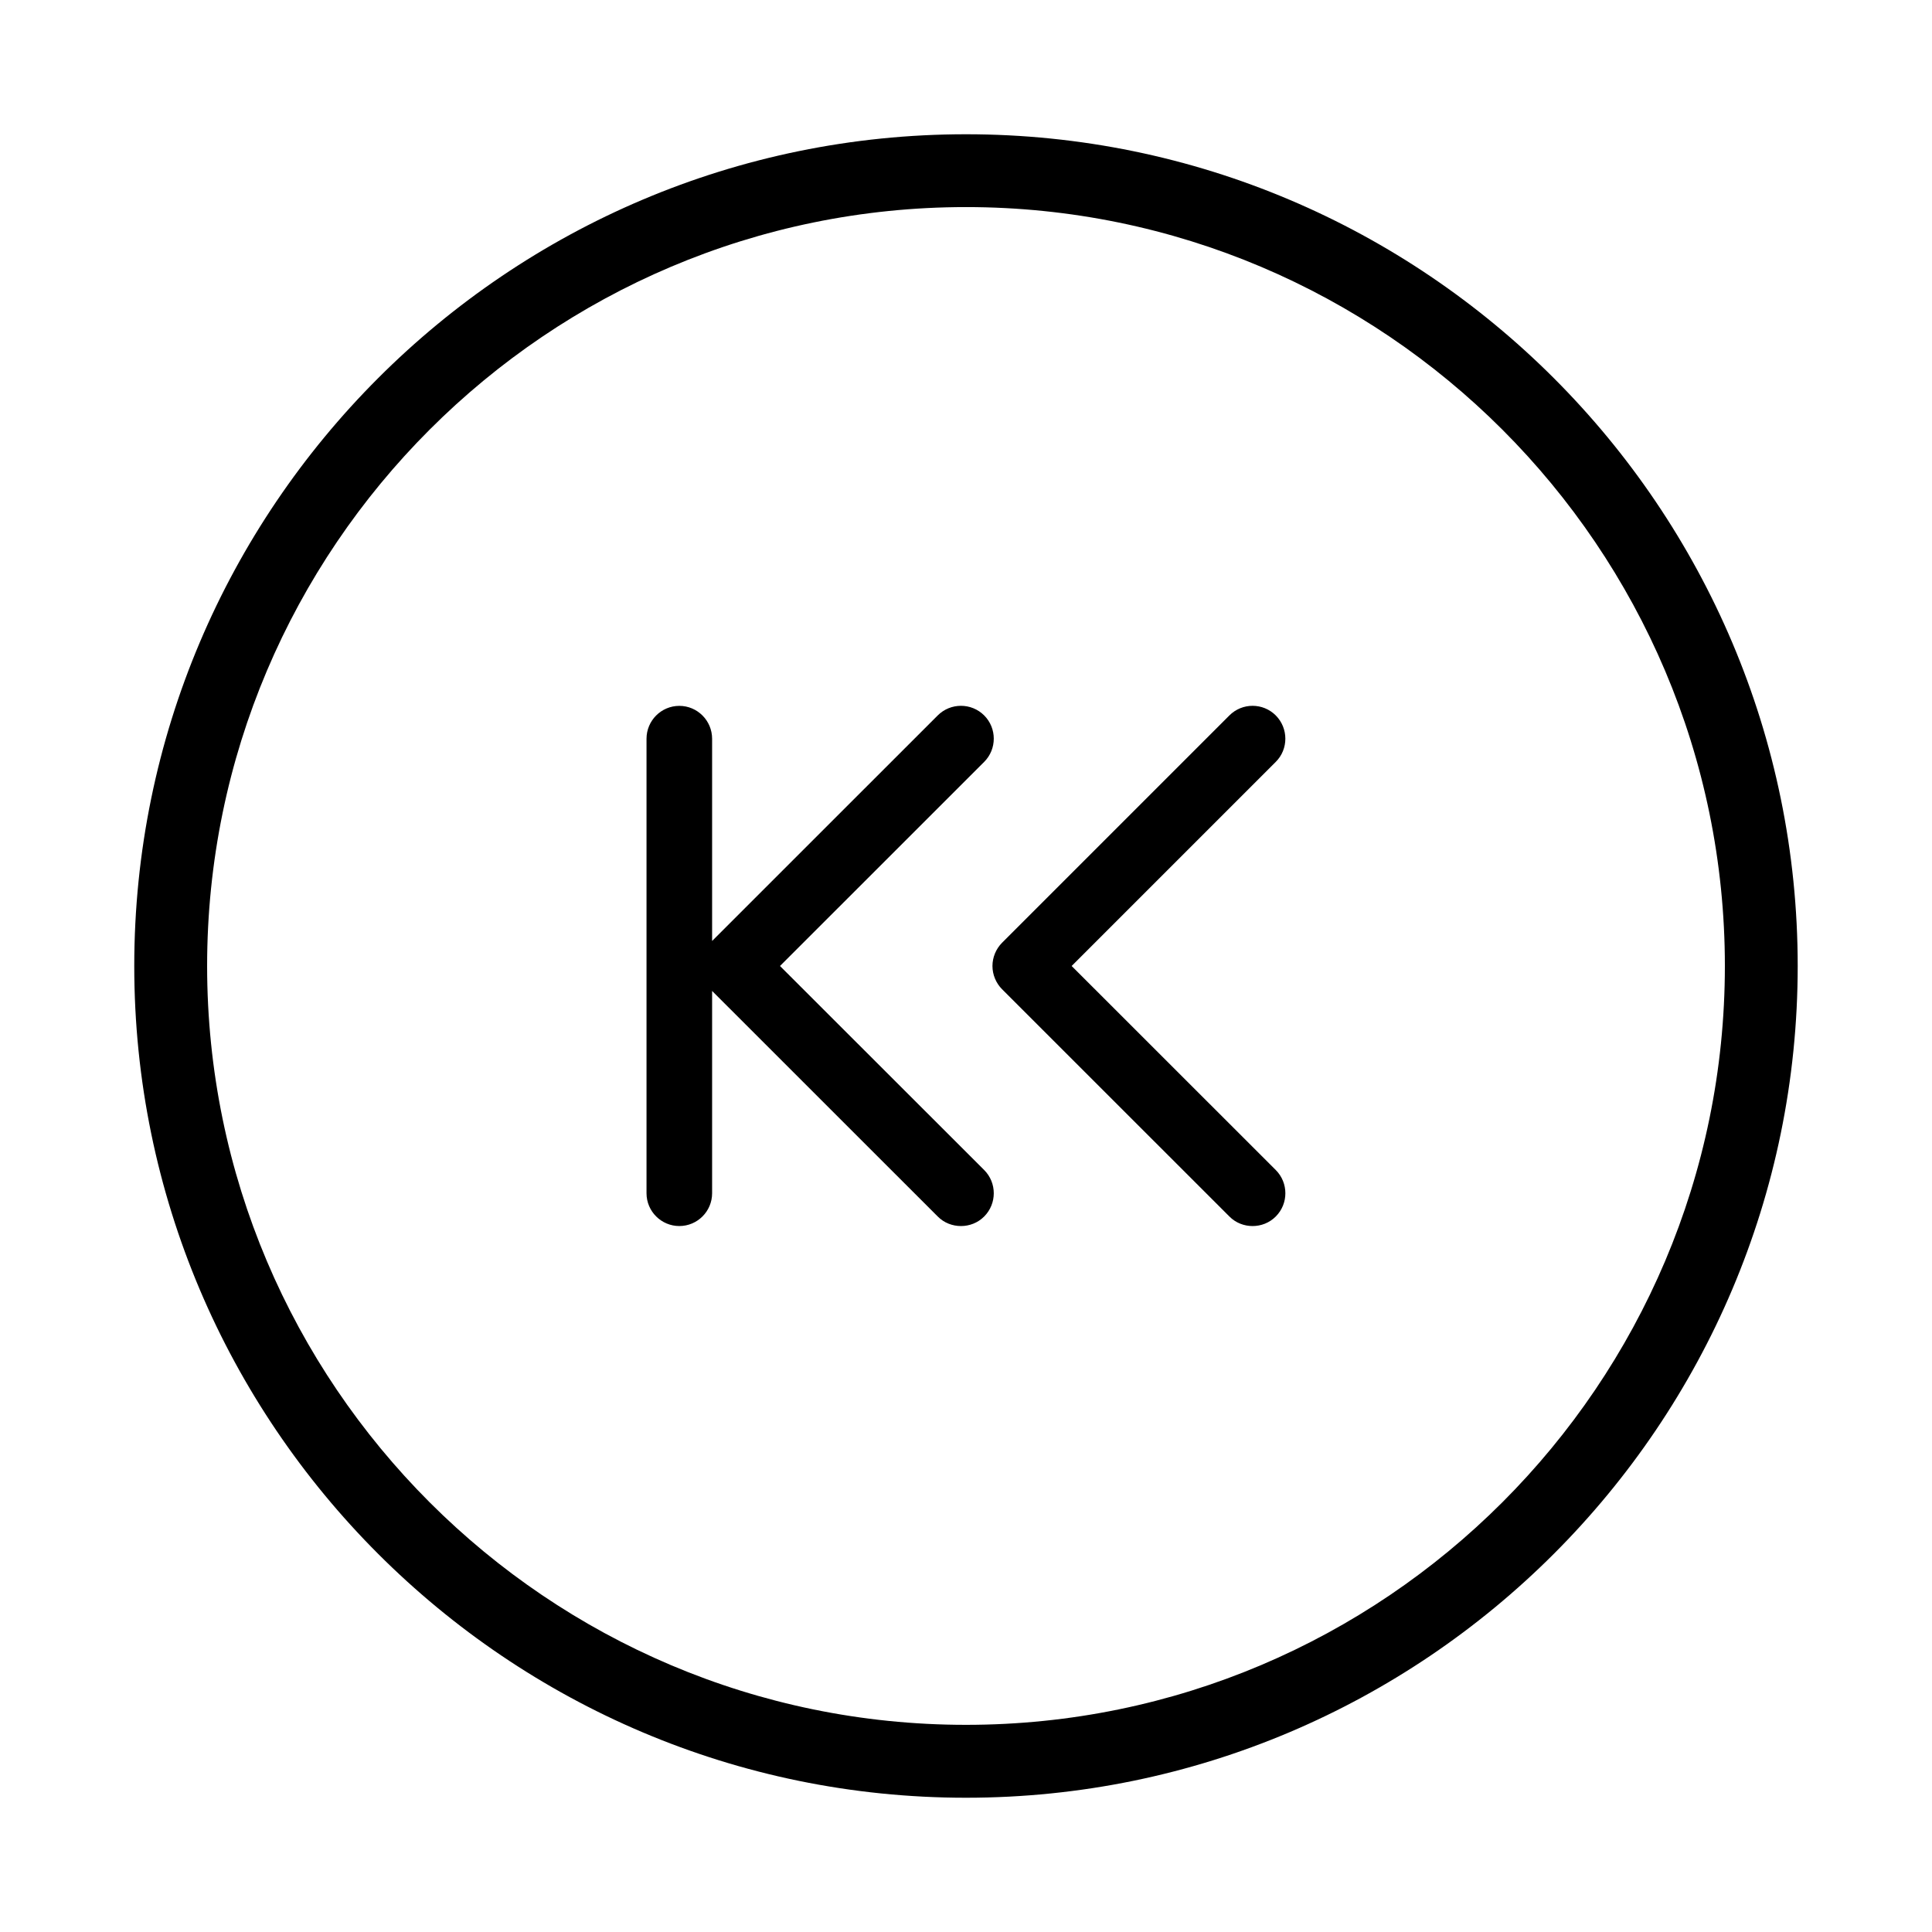
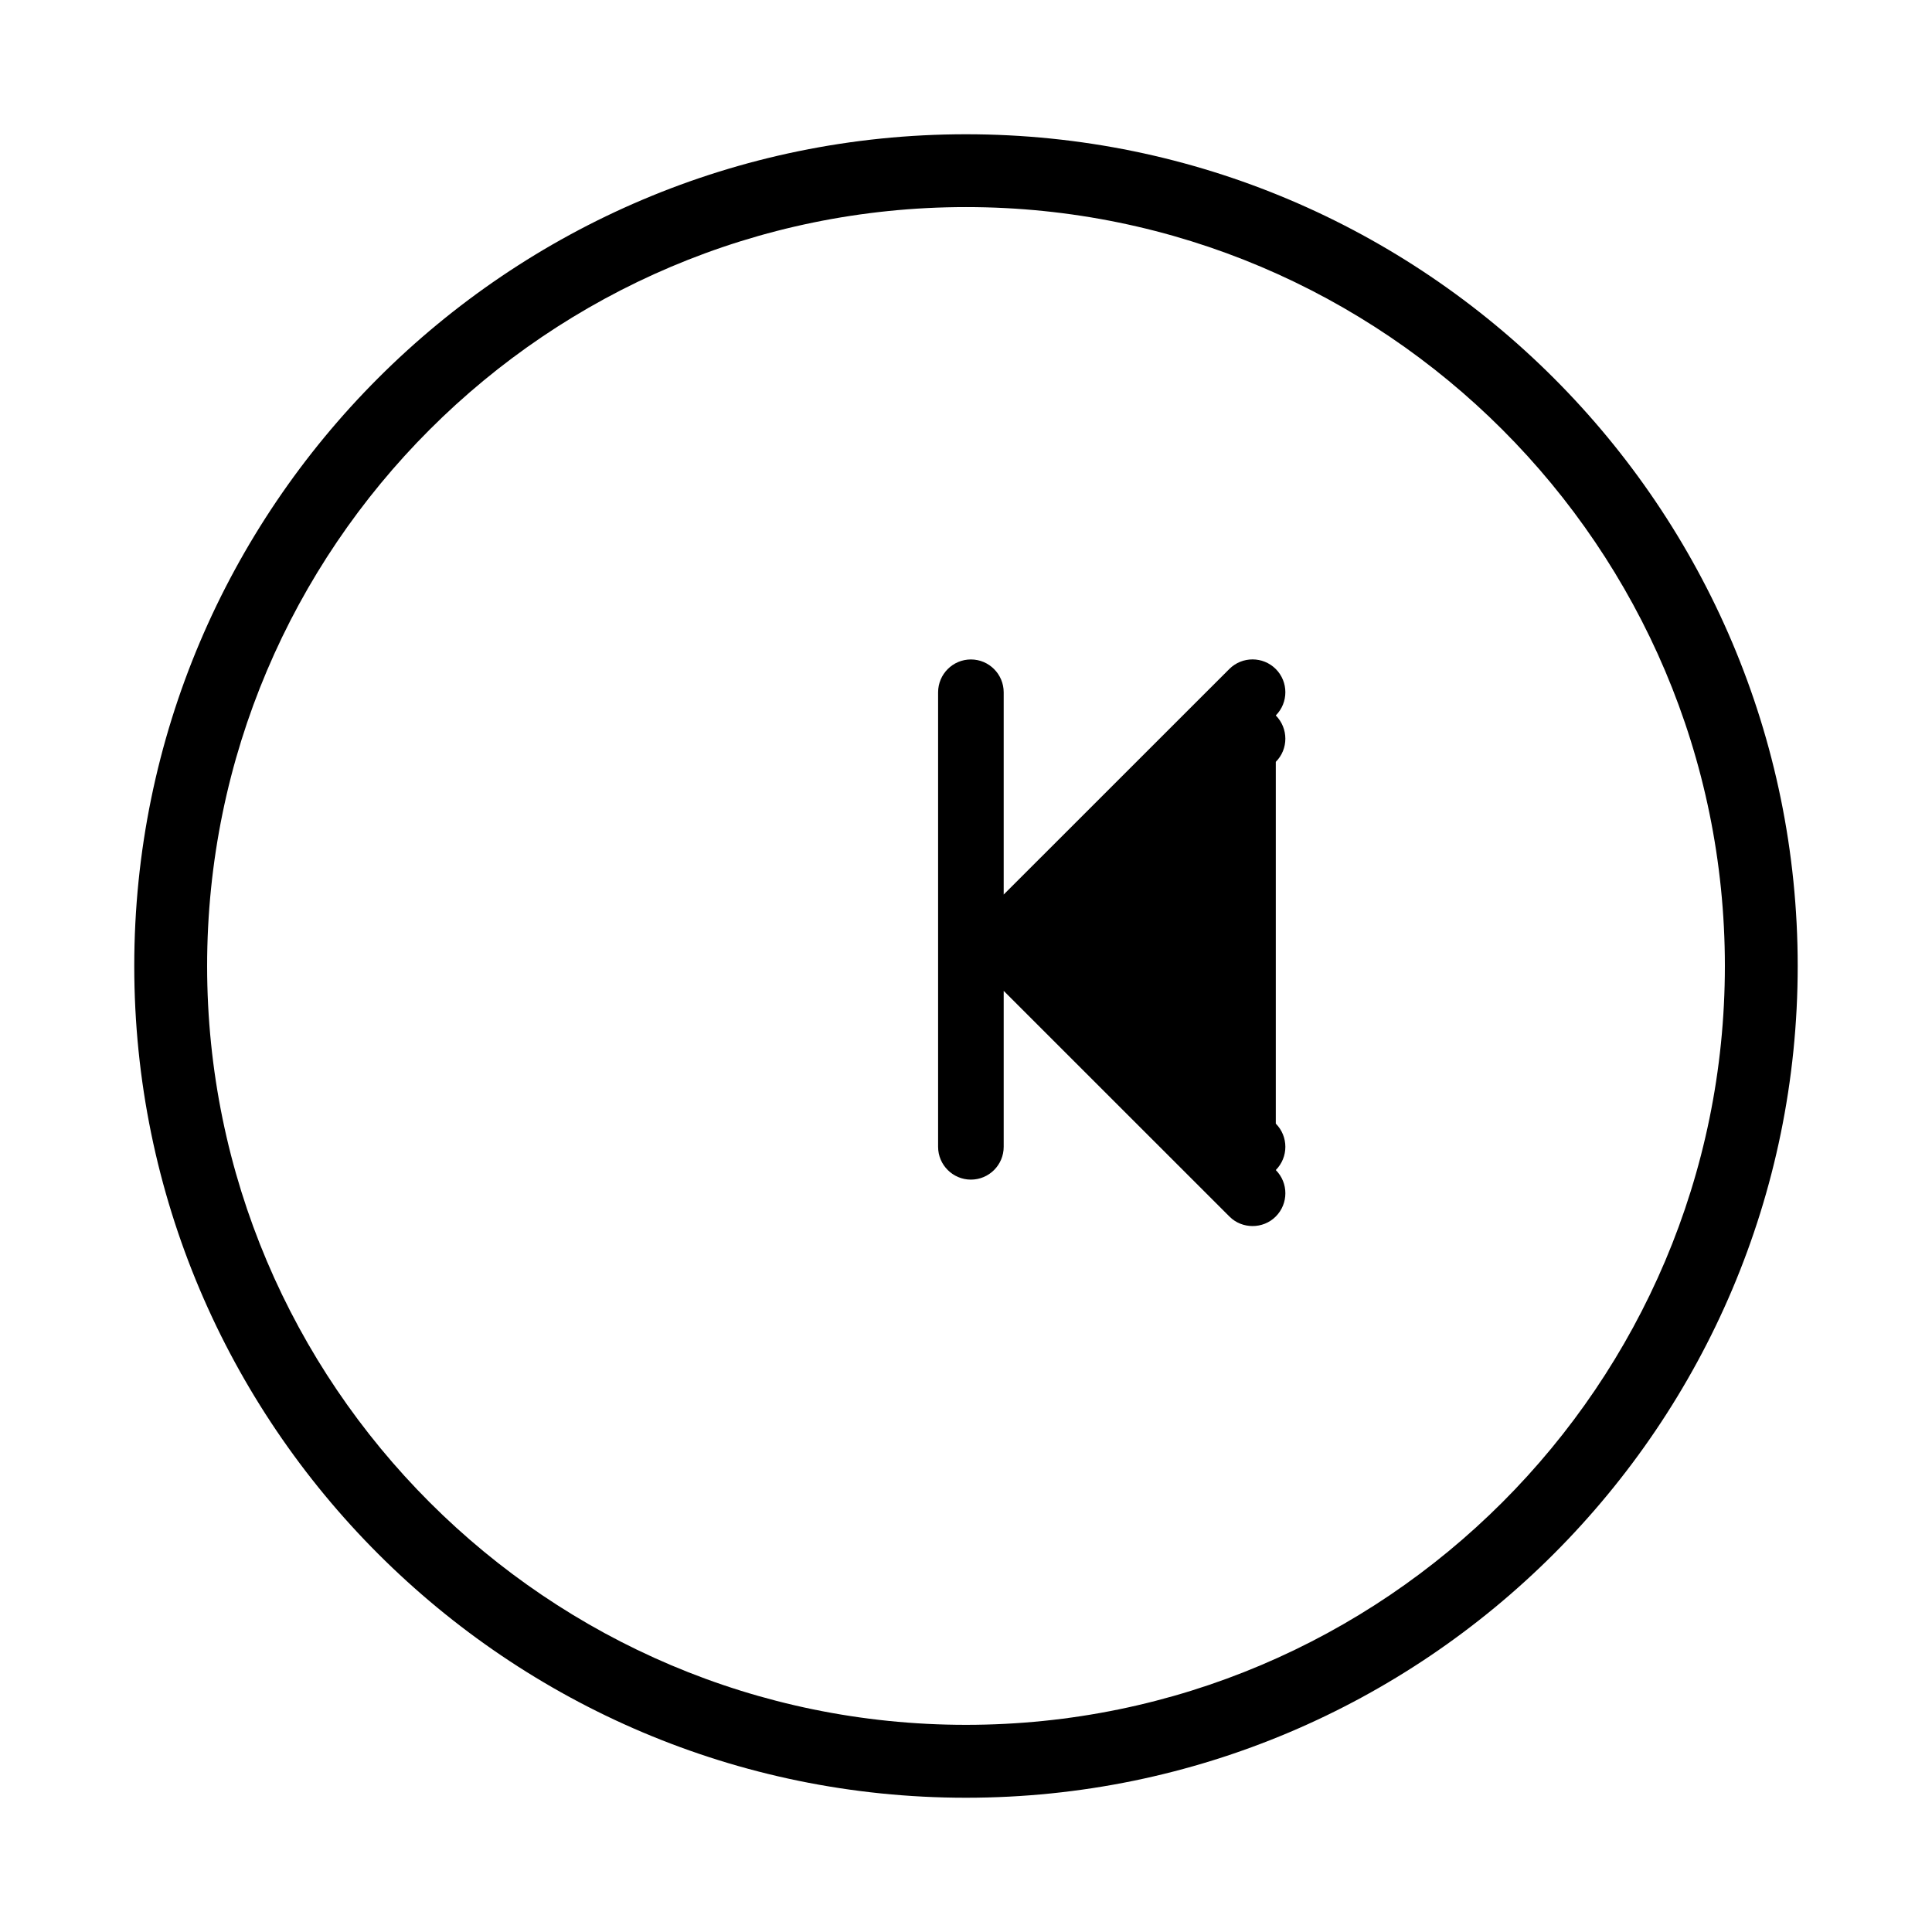
<svg xmlns="http://www.w3.org/2000/svg" fill="#000000" width="800px" height="800px" version="1.1" viewBox="144 144 512 512">
-   <path d="m400 179.58c-121.55 0-220.42 98.871-220.42 220.42 0 121.54 98.871 220.42 220.42 220.42 121.54-0.004 220.41-98.875 220.41-220.42 0-121.55-98.871-220.42-220.41-220.42zm0 421.52c-110.88 0-201.11-90.203-201.11-201.11 0-110.88 90.223-201.11 201.11-201.11 110.88 0 201.11 90.223 201.11 201.11-0.004 110.9-90.227 201.11-201.11 201.11zm82.098-267.5c-3.402-3.402-8.902-3.402-12.301 0l-60.246 60.246c-1.617 1.637-2.539 3.863-2.539 6.152s0.922 4.512 2.539 6.152l60.246 60.227c1.699 1.723 3.945 2.539 6.152 2.539 2.203 0 4.449-0.82 6.152-2.539 3.379-3.402 3.379-8.902 0-12.301l-54.102-54.078 54.098-54.098c3.379-3.379 3.379-8.879 0-12.301zm-131.39 66.398 54.117-54.098c3.379-3.402 3.379-8.902 0-12.301-3.402-3.402-8.922-3.402-12.324 0l-59.785 59.766v-53.594c0-4.809-3.906-8.711-8.691-8.711s-8.691 3.906-8.691 8.711v120.45c0 4.809 3.926 8.691 8.691 8.691 4.809 0 8.691-3.906 8.691-8.691v-53.613l59.785 59.766c1.699 1.723 3.945 2.539 6.172 2.539 2.203 0 4.449-0.82 6.152-2.539 3.379-3.402 3.379-8.902 0-12.301z" />
+   <path d="m400 179.58c-121.55 0-220.42 98.871-220.42 220.42 0 121.54 98.871 220.42 220.42 220.42 121.54-0.004 220.41-98.875 220.41-220.42 0-121.55-98.871-220.42-220.41-220.42zm0 421.52c-110.88 0-201.11-90.203-201.11-201.11 0-110.88 90.223-201.11 201.11-201.11 110.88 0 201.11 90.223 201.11 201.11-0.004 110.9-90.227 201.11-201.11 201.11zm82.098-267.5c-3.402-3.402-8.902-3.402-12.301 0l-60.246 60.246c-1.617 1.637-2.539 3.863-2.539 6.152s0.922 4.512 2.539 6.152l60.246 60.227c1.699 1.723 3.945 2.539 6.152 2.539 2.203 0 4.449-0.82 6.152-2.539 3.379-3.402 3.379-8.902 0-12.301l-54.102-54.078 54.098-54.098c3.379-3.379 3.379-8.879 0-12.301zc3.379-3.402 3.379-8.902 0-12.301-3.402-3.402-8.922-3.402-12.324 0l-59.785 59.766v-53.594c0-4.809-3.906-8.711-8.691-8.711s-8.691 3.906-8.691 8.711v120.45c0 4.809 3.926 8.691 8.691 8.691 4.809 0 8.691-3.906 8.691-8.691v-53.613l59.785 59.766c1.699 1.723 3.945 2.539 6.172 2.539 2.203 0 4.449-0.82 6.152-2.539 3.379-3.402 3.379-8.902 0-12.301z" />
</svg>